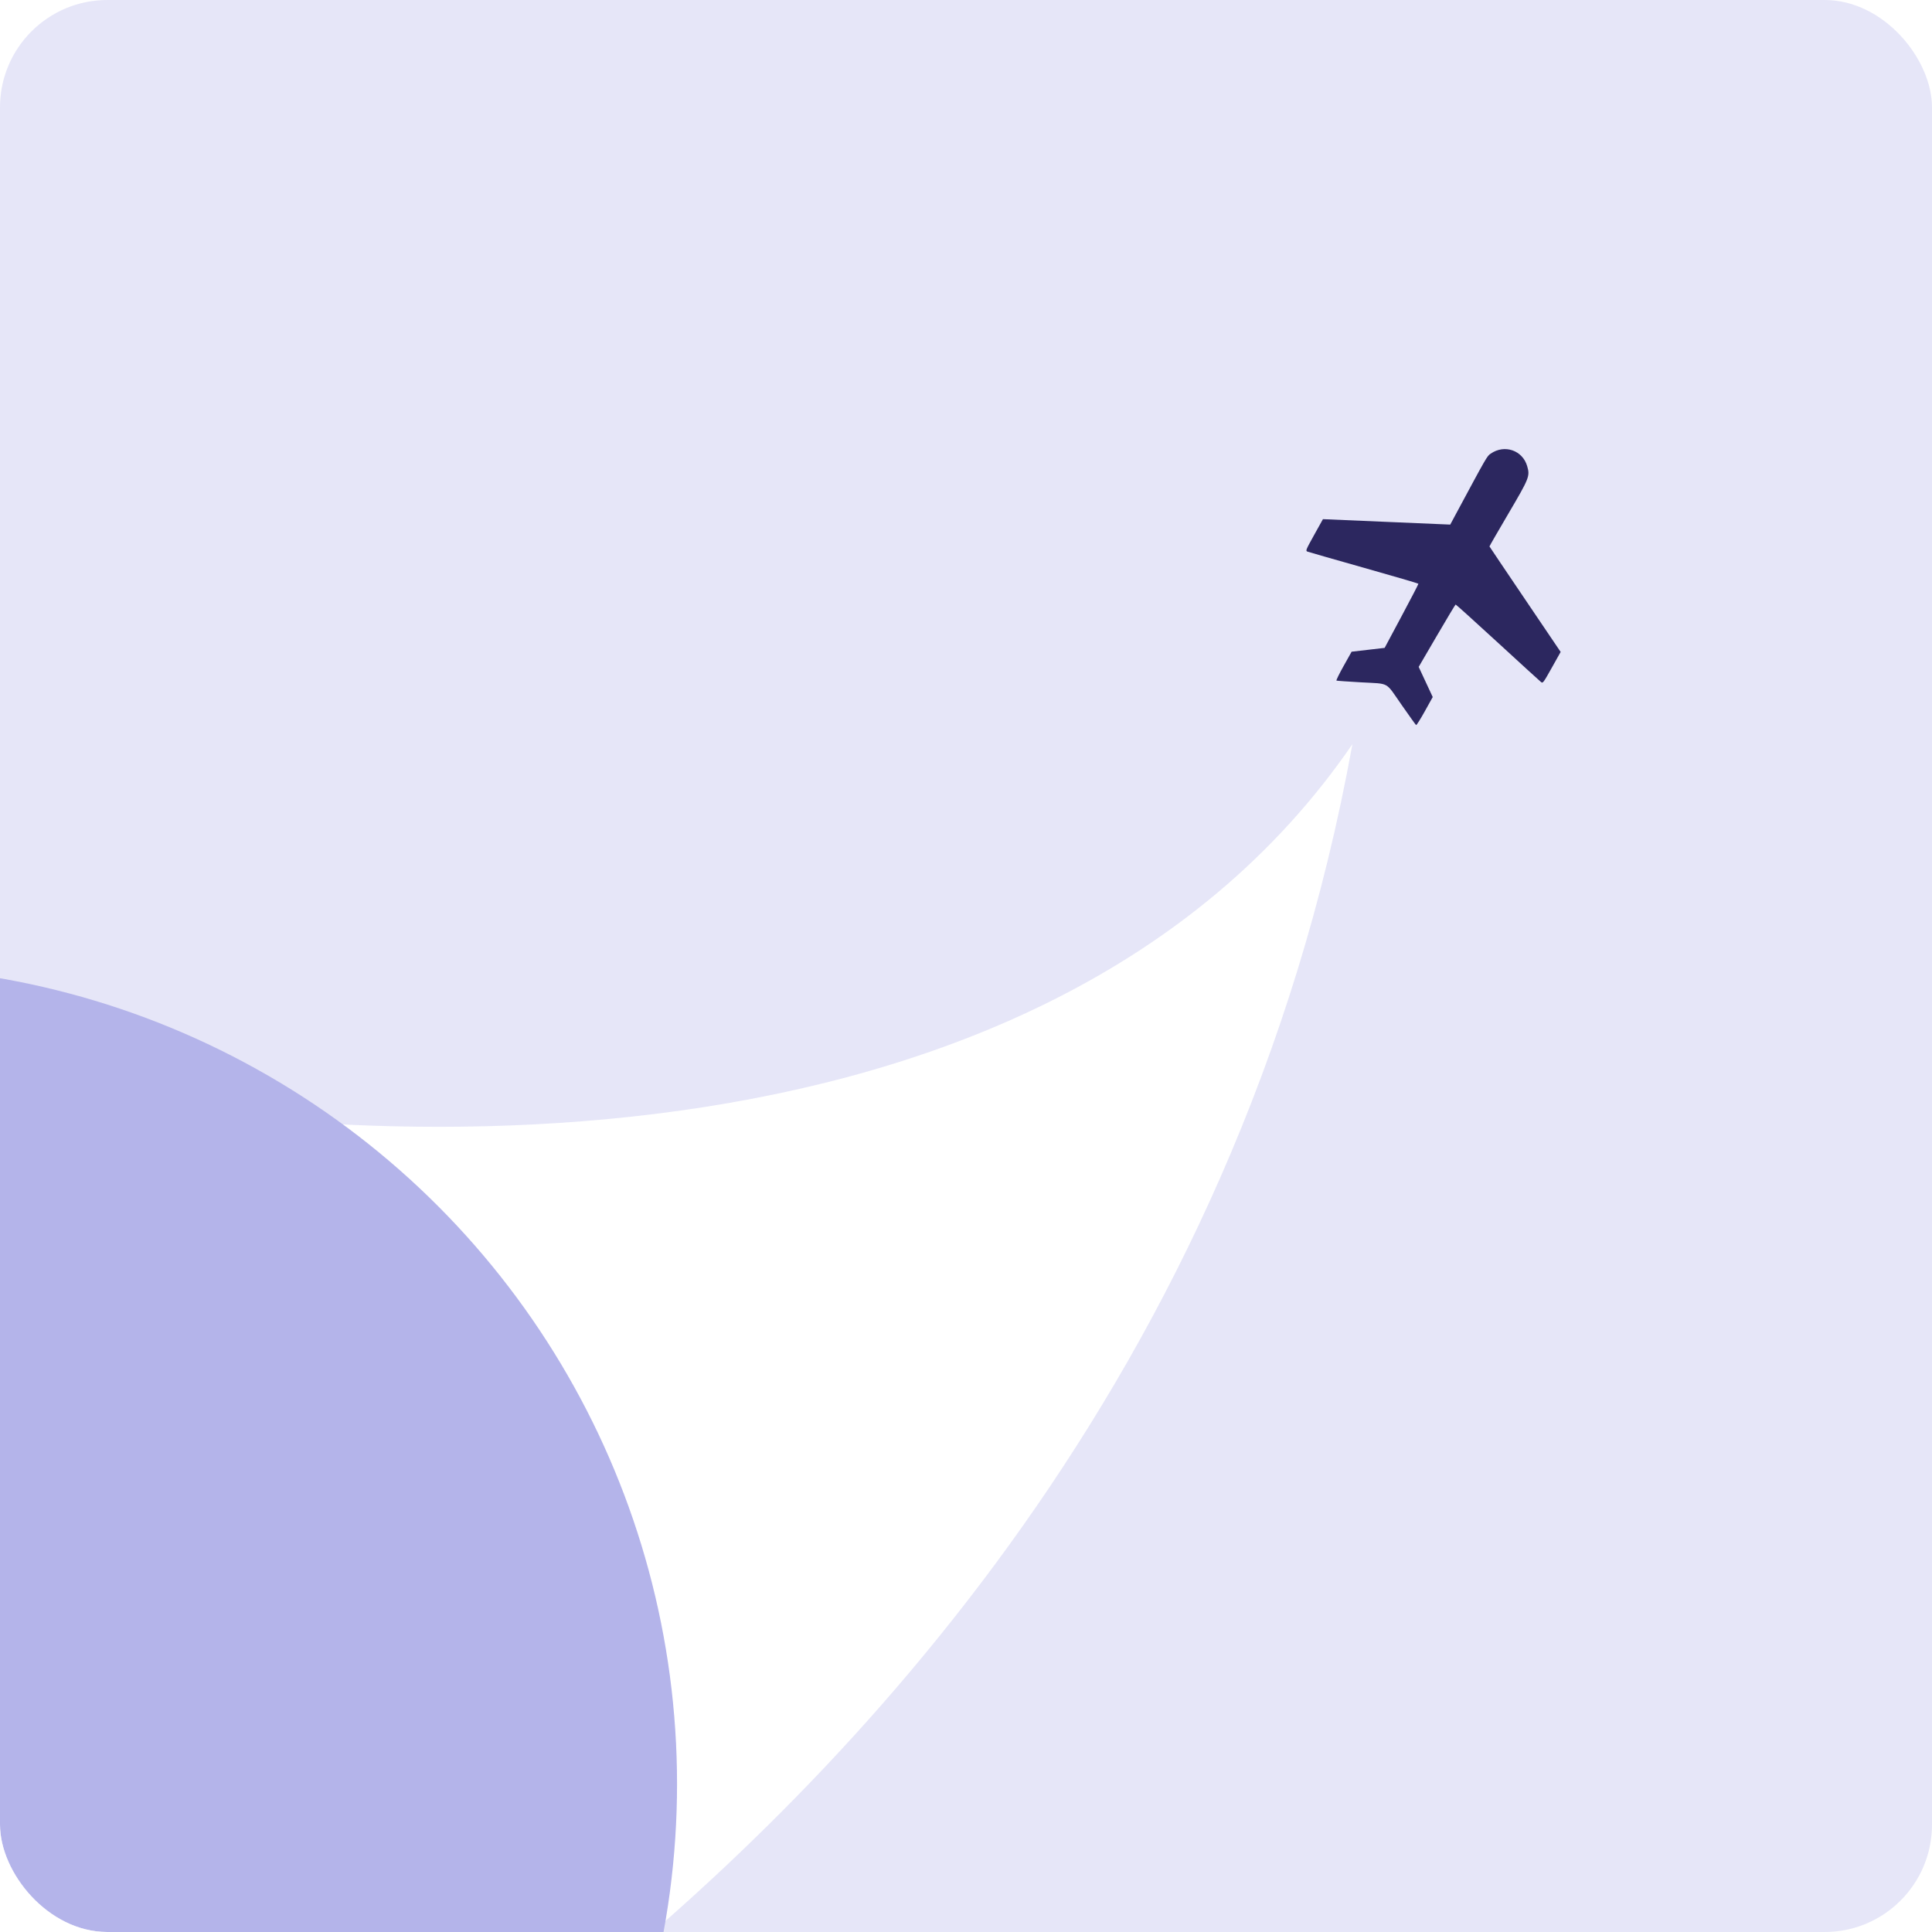
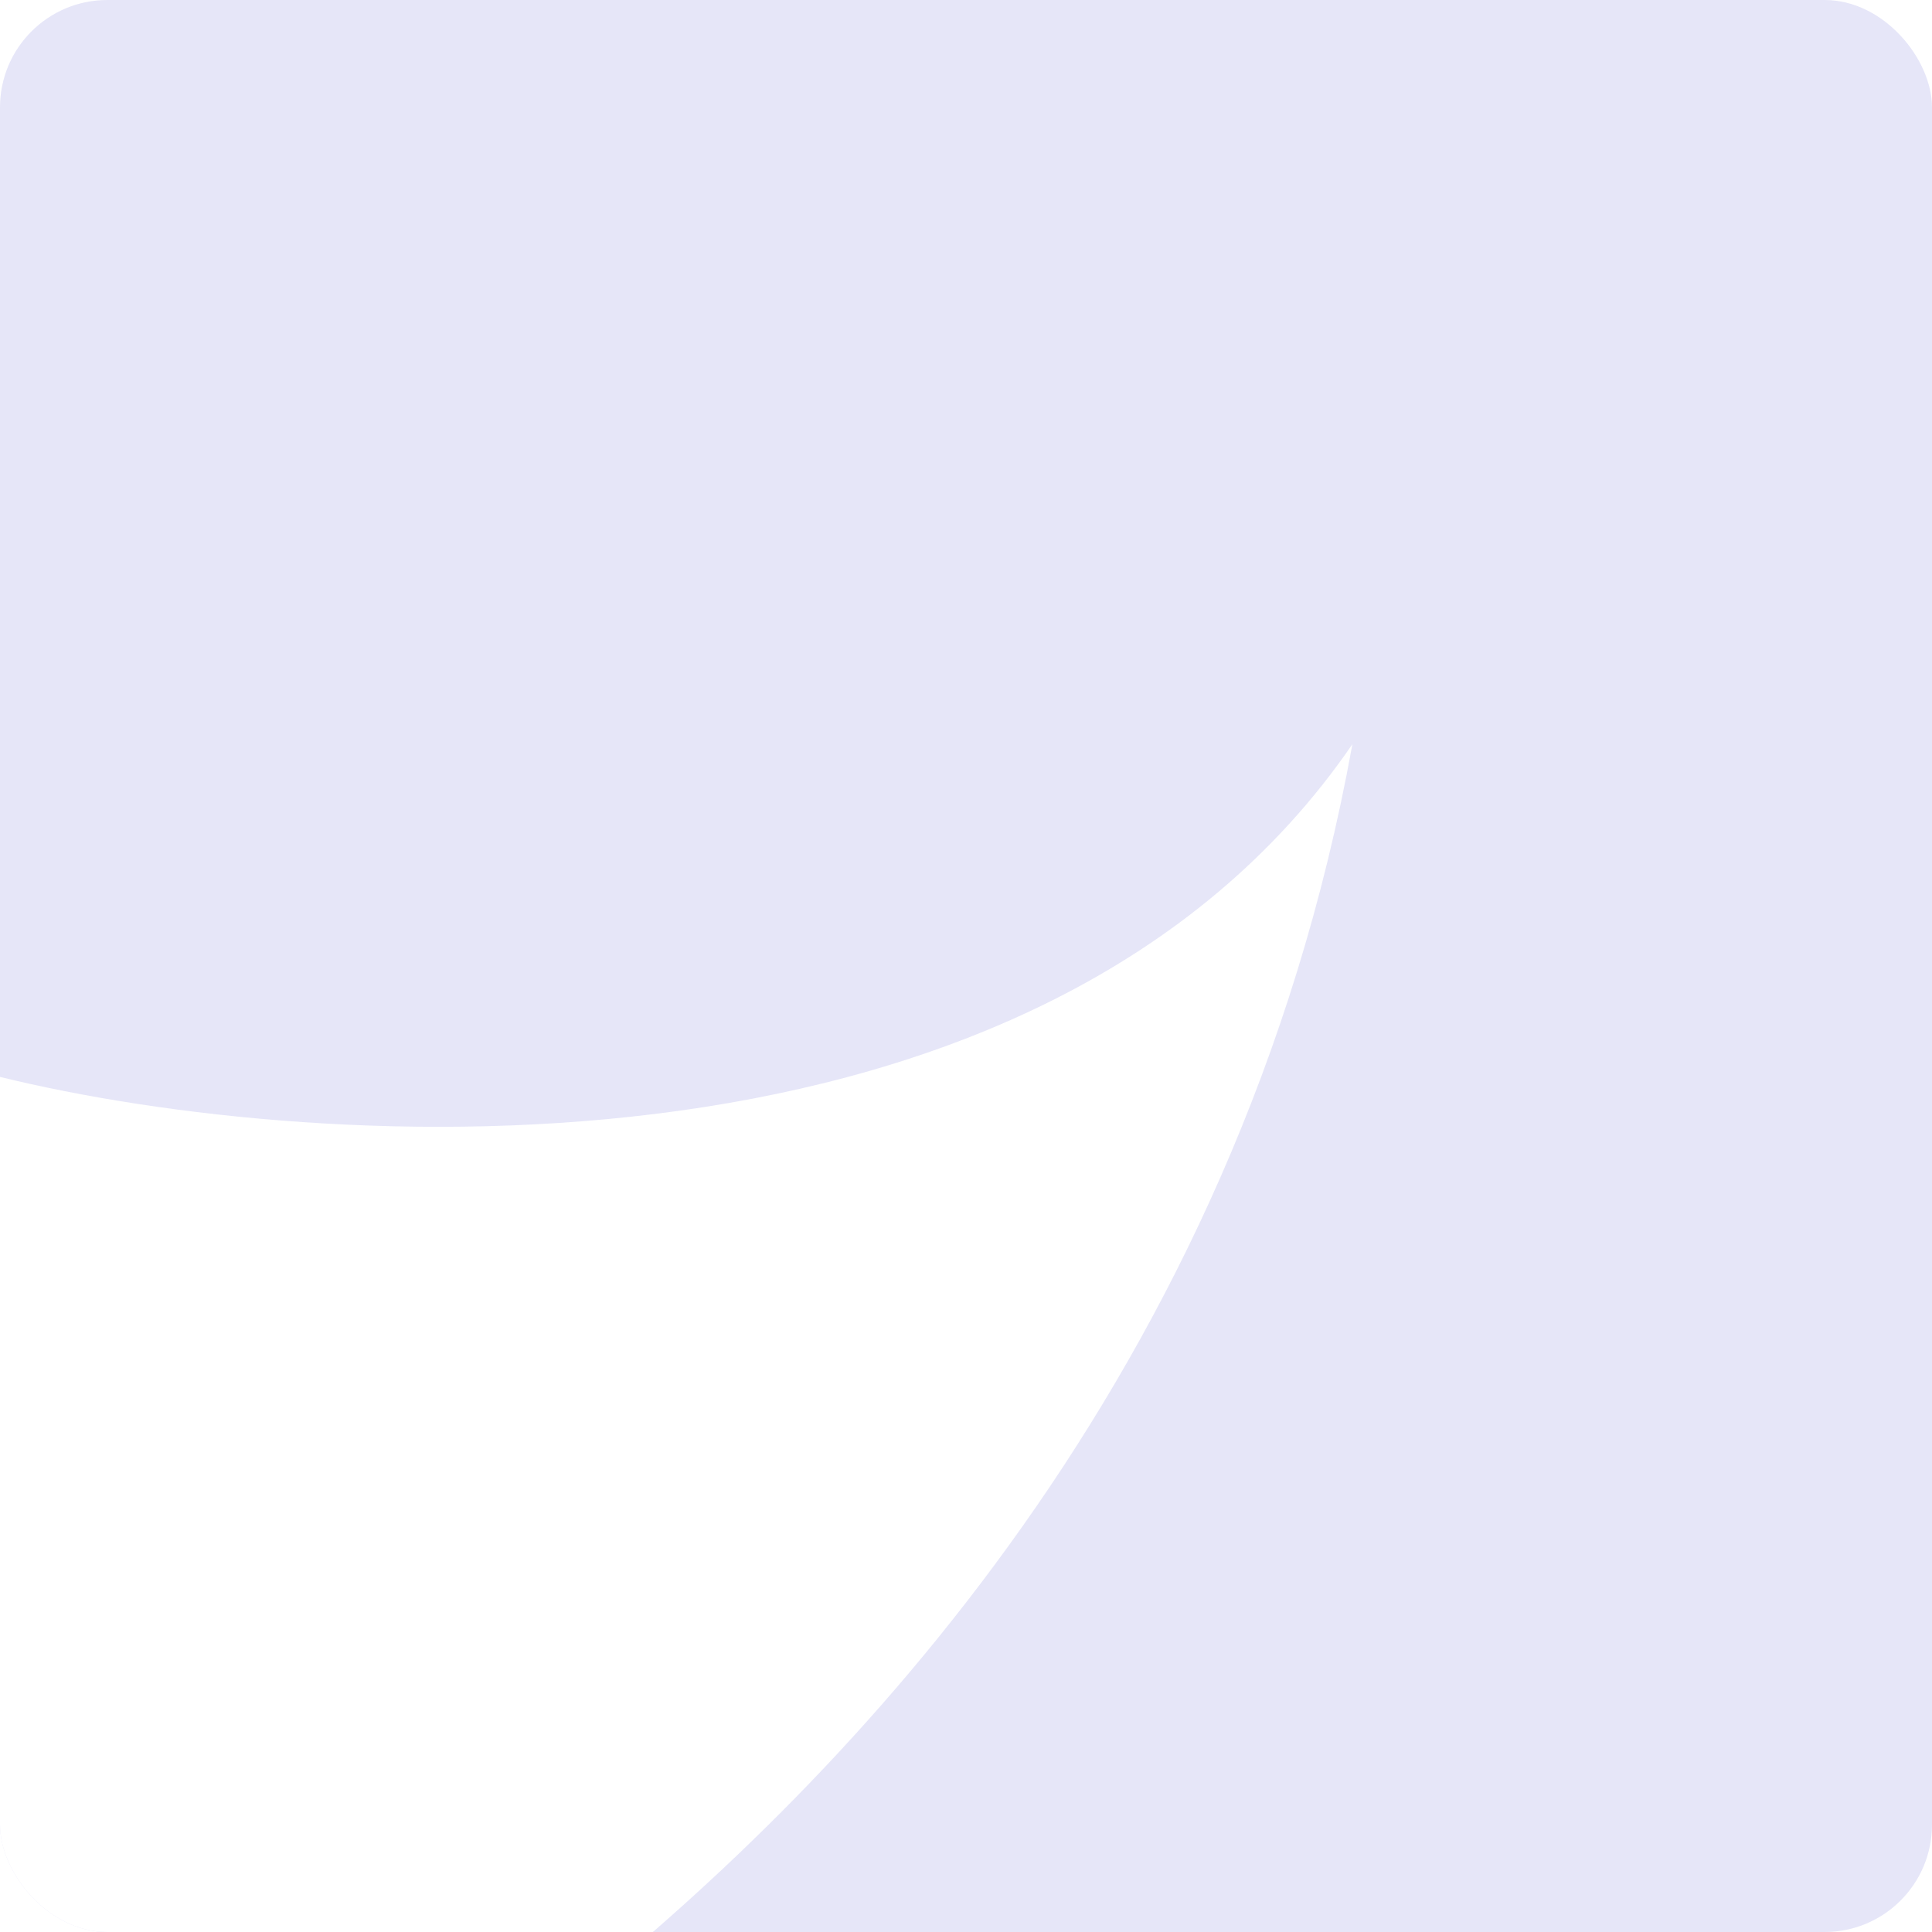
<svg xmlns="http://www.w3.org/2000/svg" width="270" height="270" viewBox="0 0 270 270" fill="none">
  <g clip-path="url(#clip0_4214_16574)">
    <rect width="270" height="270" rx="15" fill="#E6E6F8" />
    <path d="M189 104C145.4 167.6 44.833 161.5 0 150.5V279H80.5C118.333 248.5 173 192.5 189 104Z" fill="white" />
-     <path fill-rule="evenodd" clip-rule="evenodd" d="M208.33 63.396C207.803 63.761 207.849 63.681 203.442 71.879L202.672 73.312L193.777 72.933L184.882 72.553L183.652 74.764C182.472 76.884 182.434 76.979 182.73 77.092C182.9 77.157 186.45 78.174 190.619 79.352C194.788 80.53 198.211 81.532 198.225 81.58C198.239 81.628 197.183 83.664 195.878 86.104L193.506 90.542L191.198 90.81L188.89 91.077L187.774 93.07C187.159 94.165 186.709 95.086 186.773 95.115C186.836 95.144 188.397 95.254 190.241 95.359C194.269 95.588 193.569 95.197 195.876 98.506C196.932 100.021 197.844 101.293 197.902 101.331C197.961 101.37 198.507 100.504 199.117 99.407L200.226 97.412L199.244 95.306L198.263 93.2L200.802 88.852C202.199 86.46 203.379 84.494 203.425 84.482C203.47 84.469 206.119 86.86 209.311 89.794C212.503 92.728 215.23 95.216 215.372 95.325C215.618 95.513 215.689 95.418 216.867 93.316L218.104 91.109L213.138 83.767C210.407 79.729 208.165 76.399 208.156 76.366C208.146 76.333 209.327 74.286 210.778 71.818C213.733 66.796 213.83 66.551 213.429 65.154C212.79 62.93 210.263 62.058 208.33 63.396Z" fill="#2C275F" />
    <g filter="url(#filter0_f_4214_16574)">
-       <circle cx="-19.691" cy="249.309" r="114.309" fill="#B4B4EA" />
-     </g>
+       </g>
  </g>
  <defs>
    <filter id="filter0_f_4214_16574" x="-276.176" y="-7.176" width="512.969" height="512.97" filterUnits="userSpaceOnUse" color-interpolation-filters="sRGB">
      <feFlood flood-opacity="0" result="BackgroundImageFix" />
      <feBlend mode="normal" in="SourceGraphic" in2="BackgroundImageFix" result="shape" />
      <feGaussianBlur stdDeviation="71.088" result="effect1_foregroundBlur_4214_16574" />
    </filter>
    <clipPath id="clip0_4214_16574">
      <rect width="270" height="270" rx="15" fill="white" />
    </clipPath>
  </defs>
</svg>